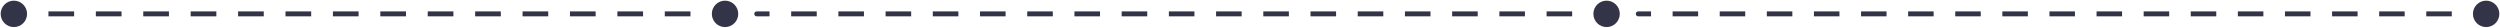
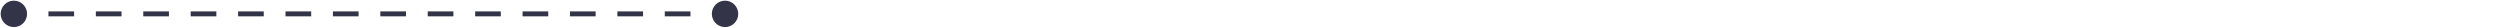
<svg xmlns="http://www.w3.org/2000/svg" width="1262" height="14" viewBox="0 0 1262 14" fill="none">
-   <path d="M382 5.75C381.31 5.75 380.75 6.31 380.75 7C380.75 7.69 381.31 8.25 382 8.25V5.75ZM804.333 7C804.333 10.682 807.318 13.667 811 13.667C814.682 13.667 817.667 10.682 817.667 7C817.667 3.318 814.682 0.333 811 0.333C807.318 0.333 804.333 3.318 804.333 7ZM382 8.25L388.455 8.25V5.75L382 5.75V8.25ZM399.378 8.25L412.288 8.25V5.75L399.378 5.75V8.25ZM423.212 8.25L436.122 8.25V5.75L423.212 5.75V8.25ZM447.045 8.25L459.955 8.25V5.75L447.045 5.75V8.25ZM470.878 8.25L483.788 8.25V5.75L470.878 5.75V8.25ZM494.712 8.25L507.622 8.25V5.75L494.712 5.75V8.25ZM518.545 8.25L531.455 8.25V5.75L518.545 5.75V8.25ZM542.378 8.25L555.288 8.25V5.75L542.378 5.75V8.25ZM566.212 8.25L579.122 8.25V5.75L566.212 5.75V8.25ZM590.045 8.25L602.955 8.25V5.75L590.045 5.75V8.25ZM613.878 8.25L626.788 8.25V5.75L613.878 5.75V8.25ZM637.712 8.25L650.622 8.25V5.75L637.712 5.75V8.25ZM661.545 8.25L674.455 8.25V5.75L661.545 5.75V8.25ZM685.379 8.25L698.288 8.25V5.75L685.379 5.75V8.25ZM709.212 8.25L722.122 8.25V5.75L709.212 5.75V8.25ZM733.045 8.25L745.955 8.25V5.75L733.045 5.75V8.25ZM756.879 8.25L769.788 8.25V5.75L756.879 5.75V8.25ZM780.712 8.25L793.622 8.25V5.75L780.712 5.75V8.25ZM804.545 8.25L811 8.25V5.75L804.545 5.75V8.25ZM382 5.75C381.31 5.75 380.75 6.31 380.75 7C380.75 7.69 381.31 8.25 382 8.25V5.75ZM804.333 7C804.333 10.682 807.318 13.667 811 13.667C814.682 13.667 817.667 10.682 817.667 7C817.667 3.318 814.682 0.333 811 0.333C807.318 0.333 804.333 3.318 804.333 7ZM382 8.25L388.455 8.25V5.75L382 5.75V8.25ZM399.378 8.25L412.288 8.25V5.75L399.378 5.75V8.25ZM423.212 8.25L436.122 8.25V5.75L423.212 5.75V8.25ZM447.045 8.25L459.955 8.25V5.75L447.045 5.75V8.25ZM470.878 8.25L483.788 8.25V5.75L470.878 5.75V8.25ZM494.712 8.25L507.622 8.25V5.75L494.712 5.75V8.25ZM518.545 8.25L531.455 8.25V5.75L518.545 5.75V8.25ZM542.378 8.25L555.288 8.25V5.75L542.378 5.75V8.25ZM566.212 8.25L579.122 8.25V5.75L566.212 5.75V8.25ZM590.045 8.25L602.955 8.25V5.75L590.045 5.75V8.25ZM613.878 8.25L626.788 8.25V5.75L613.878 5.75V8.25ZM637.712 8.25L650.622 8.25V5.75L637.712 5.75V8.25ZM661.545 8.25L674.455 8.25V5.75L661.545 5.75V8.25ZM685.379 8.25L698.288 8.25V5.75L685.379 5.75V8.25ZM709.212 8.25L722.122 8.25V5.75L709.212 5.75V8.25ZM733.045 8.25L745.955 8.25V5.75L733.045 5.75V8.25ZM756.879 8.25L769.788 8.25V5.75L756.879 5.75V8.25ZM780.712 8.25L793.622 8.25V5.75L780.712 5.75V8.25ZM804.545 8.25L811 8.25V5.75L804.545 5.75V8.25Z" fill="#333447" />
-   <path d="M827 5.75C826.31 5.75 825.75 6.31 825.75 7C825.75 7.69 826.31 8.25 827 8.25V5.75ZM1248.33 7C1248.33 10.682 1251.32 13.667 1255 13.667C1258.68 13.667 1261.67 10.682 1261.67 7C1261.67 3.318 1258.68 0.333 1255 0.333C1251.32 0.333 1248.33 3.318 1248.33 7ZM827 8.25L833.44 8.25V5.75L827 5.75V8.25ZM844.338 8.25L857.218 8.25V5.75L844.338 5.75V8.25ZM868.116 8.25L880.995 8.25V5.75L868.116 5.75V8.25ZM891.894 8.25L904.773 8.25V5.75L891.894 5.75V8.25ZM915.671 8.25L928.551 8.25V5.75L915.671 5.75V8.25ZM939.449 8.25L952.329 8.25V5.75L939.449 5.75V8.25ZM963.227 8.25L976.106 8.25V5.75L963.227 5.75V8.25ZM987.005 8.25L999.884 8.25V5.75L987.005 5.75V8.25ZM1010.78 8.25L1023.66 8.25V5.75L1010.78 5.75V8.25ZM1034.56 8.25L1047.44 8.25V5.75L1034.56 5.75V8.25ZM1058.34 8.25L1071.22 8.25V5.75L1058.34 5.75V8.25ZM1082.12 8.25L1095 8.25V5.75L1082.12 5.75V8.25ZM1105.89 8.25L1118.77 8.25V5.75L1105.89 5.75V8.25ZM1129.67 8.25L1142.55 8.25V5.75L1129.67 5.75V8.25ZM1153.45 8.25L1166.33 8.25V5.75L1153.45 5.75V8.25ZM1177.23 8.25L1190.11 8.25V5.75L1177.23 5.75V8.25ZM1201 8.25L1213.88 8.25V5.75L1201 5.75V8.25ZM1224.78 8.25L1237.66 8.25V5.75L1224.78 5.75V8.25ZM1248.56 8.25L1255 8.25V5.75L1248.56 5.75V8.25ZM827 5.75C826.31 5.75 825.75 6.31 825.75 7C825.75 7.69 826.31 8.25 827 8.25V5.75ZM1248.33 7C1248.33 10.682 1251.32 13.667 1255 13.667C1258.68 13.667 1261.67 10.682 1261.67 7C1261.67 3.318 1258.68 0.333 1255 0.333C1251.32 0.333 1248.33 3.318 1248.33 7ZM827 8.25L833.44 8.25V5.75L827 5.75V8.25ZM844.338 8.25L857.218 8.25V5.75L844.338 5.75V8.25ZM868.116 8.25L880.995 8.25V5.75L868.116 5.75V8.25ZM891.894 8.25L904.773 8.25V5.75L891.894 5.75V8.25ZM915.671 8.25L928.551 8.25V5.75L915.671 5.75V8.25ZM939.449 8.25L952.329 8.25V5.75L939.449 5.75V8.25ZM963.227 8.25L976.106 8.25V5.75L963.227 5.75V8.25ZM987.005 8.25L999.884 8.25V5.75L987.005 5.75V8.25ZM1010.78 8.25L1023.66 8.25V5.75L1010.78 5.75V8.25ZM1034.56 8.25L1047.44 8.25V5.75L1034.56 5.75V8.25ZM1058.34 8.25L1071.22 8.25V5.75L1058.34 5.75V8.25ZM1082.12 8.25L1095 8.25V5.75L1082.12 5.75V8.25ZM1105.89 8.25L1118.77 8.25V5.75L1105.89 5.75V8.25ZM1129.67 8.25L1142.55 8.25V5.75L1129.67 5.75V8.25ZM1153.45 8.25L1166.33 8.25V5.75L1153.45 5.75V8.25ZM1177.23 8.25L1190.11 8.25V5.75L1177.23 5.75V8.25ZM1201 8.25L1213.88 8.25V5.75L1201 5.75V8.25ZM1224.78 8.25L1237.66 8.25V5.75L1224.78 5.75V8.25ZM1248.56 8.25L1255 8.25V5.75L1248.56 5.75V8.25Z" fill="#333447" />
  <path d="M0.333 7C0.333 10.682 3.318 13.667 7 13.667C10.682 13.667 13.667 10.682 13.667 7C13.667 3.318 10.682 0.333 7 0.333C3.318 0.333 0.333 3.318 0.333 7ZM359.333 7C359.333 10.682 362.318 13.667 366 13.667C369.682 13.667 372.667 10.682 372.667 7C372.667 3.318 369.682 0.333 366 0.333C362.318 0.333 359.333 3.318 359.333 7ZM7 8.25L13.482 8.25V5.75L7 5.75V8.25ZM24.451 8.25L37.415 8.25V5.75L24.451 5.75V8.25ZM48.385 8.25L61.349 8.25V5.75L48.385 5.75V8.25ZM72.318 8.25L85.282 8.25V5.75L72.318 5.75V8.25ZM96.251 8.25L109.215 8.25V5.75L96.251 5.75V8.25ZM120.185 8.25L133.149 8.25V5.75L120.185 5.75V8.25ZM144.118 8.25L157.082 8.25V5.75L144.118 5.75V8.25ZM168.051 8.25L181.015 8.25V5.75L168.051 5.75V8.25ZM191.985 8.25L204.949 8.25V5.75L191.985 5.75V8.25ZM215.918 8.25L228.882 8.25V5.75L215.918 5.75V8.25ZM239.851 8.25L252.815 8.25V5.75L239.851 5.75V8.25ZM263.785 8.25L276.749 8.25V5.75L263.785 5.75V8.25ZM287.718 8.25L300.682 8.25V5.75L287.718 5.75V8.25ZM311.651 8.25L324.615 8.25V5.75L311.651 5.75V8.25ZM335.585 8.25L348.549 8.25V5.75L335.585 5.75V8.25ZM359.518 8.25L366 8.25V5.75L359.518 5.75V8.25ZM0.333 7C0.333 10.682 3.318 13.667 7 13.667C10.682 13.667 13.667 10.682 13.667 7C13.667 3.318 10.682 0.333 7 0.333C3.318 0.333 0.333 3.318 0.333 7ZM359.333 7C359.333 10.682 362.318 13.667 366 13.667C369.682 13.667 372.667 10.682 372.667 7C372.667 3.318 369.682 0.333 366 0.333C362.318 0.333 359.333 3.318 359.333 7ZM7 8.25L13.482 8.25V5.75L7 5.75V8.25ZM24.451 8.25L37.415 8.25V5.75L24.451 5.75V8.25ZM48.385 8.25L61.349 8.25V5.75L48.385 5.75V8.25ZM72.318 8.25L85.282 8.25V5.75L72.318 5.75V8.25ZM96.251 8.25L109.215 8.25V5.75L96.251 5.75V8.25ZM120.185 8.25L133.149 8.25V5.75L120.185 5.75V8.25ZM144.118 8.25L157.082 8.25V5.75L144.118 5.75V8.25ZM168.051 8.25L181.015 8.25V5.75L168.051 5.75V8.25ZM191.985 8.25L204.949 8.25V5.75L191.985 5.75V8.25ZM215.918 8.25L228.882 8.25V5.75L215.918 5.75V8.25ZM239.851 8.25L252.815 8.25V5.75L239.851 5.75V8.25ZM263.785 8.25L276.749 8.25V5.75L263.785 5.75V8.25ZM287.718 8.25L300.682 8.25V5.75L287.718 5.75V8.25ZM311.651 8.25L324.615 8.25V5.75L311.651 5.75V8.25ZM335.585 8.25L348.549 8.25V5.75L335.585 5.75V8.25ZM359.518 8.25L366 8.25V5.75L359.518 5.75V8.25Z" fill="#333447" />
</svg>